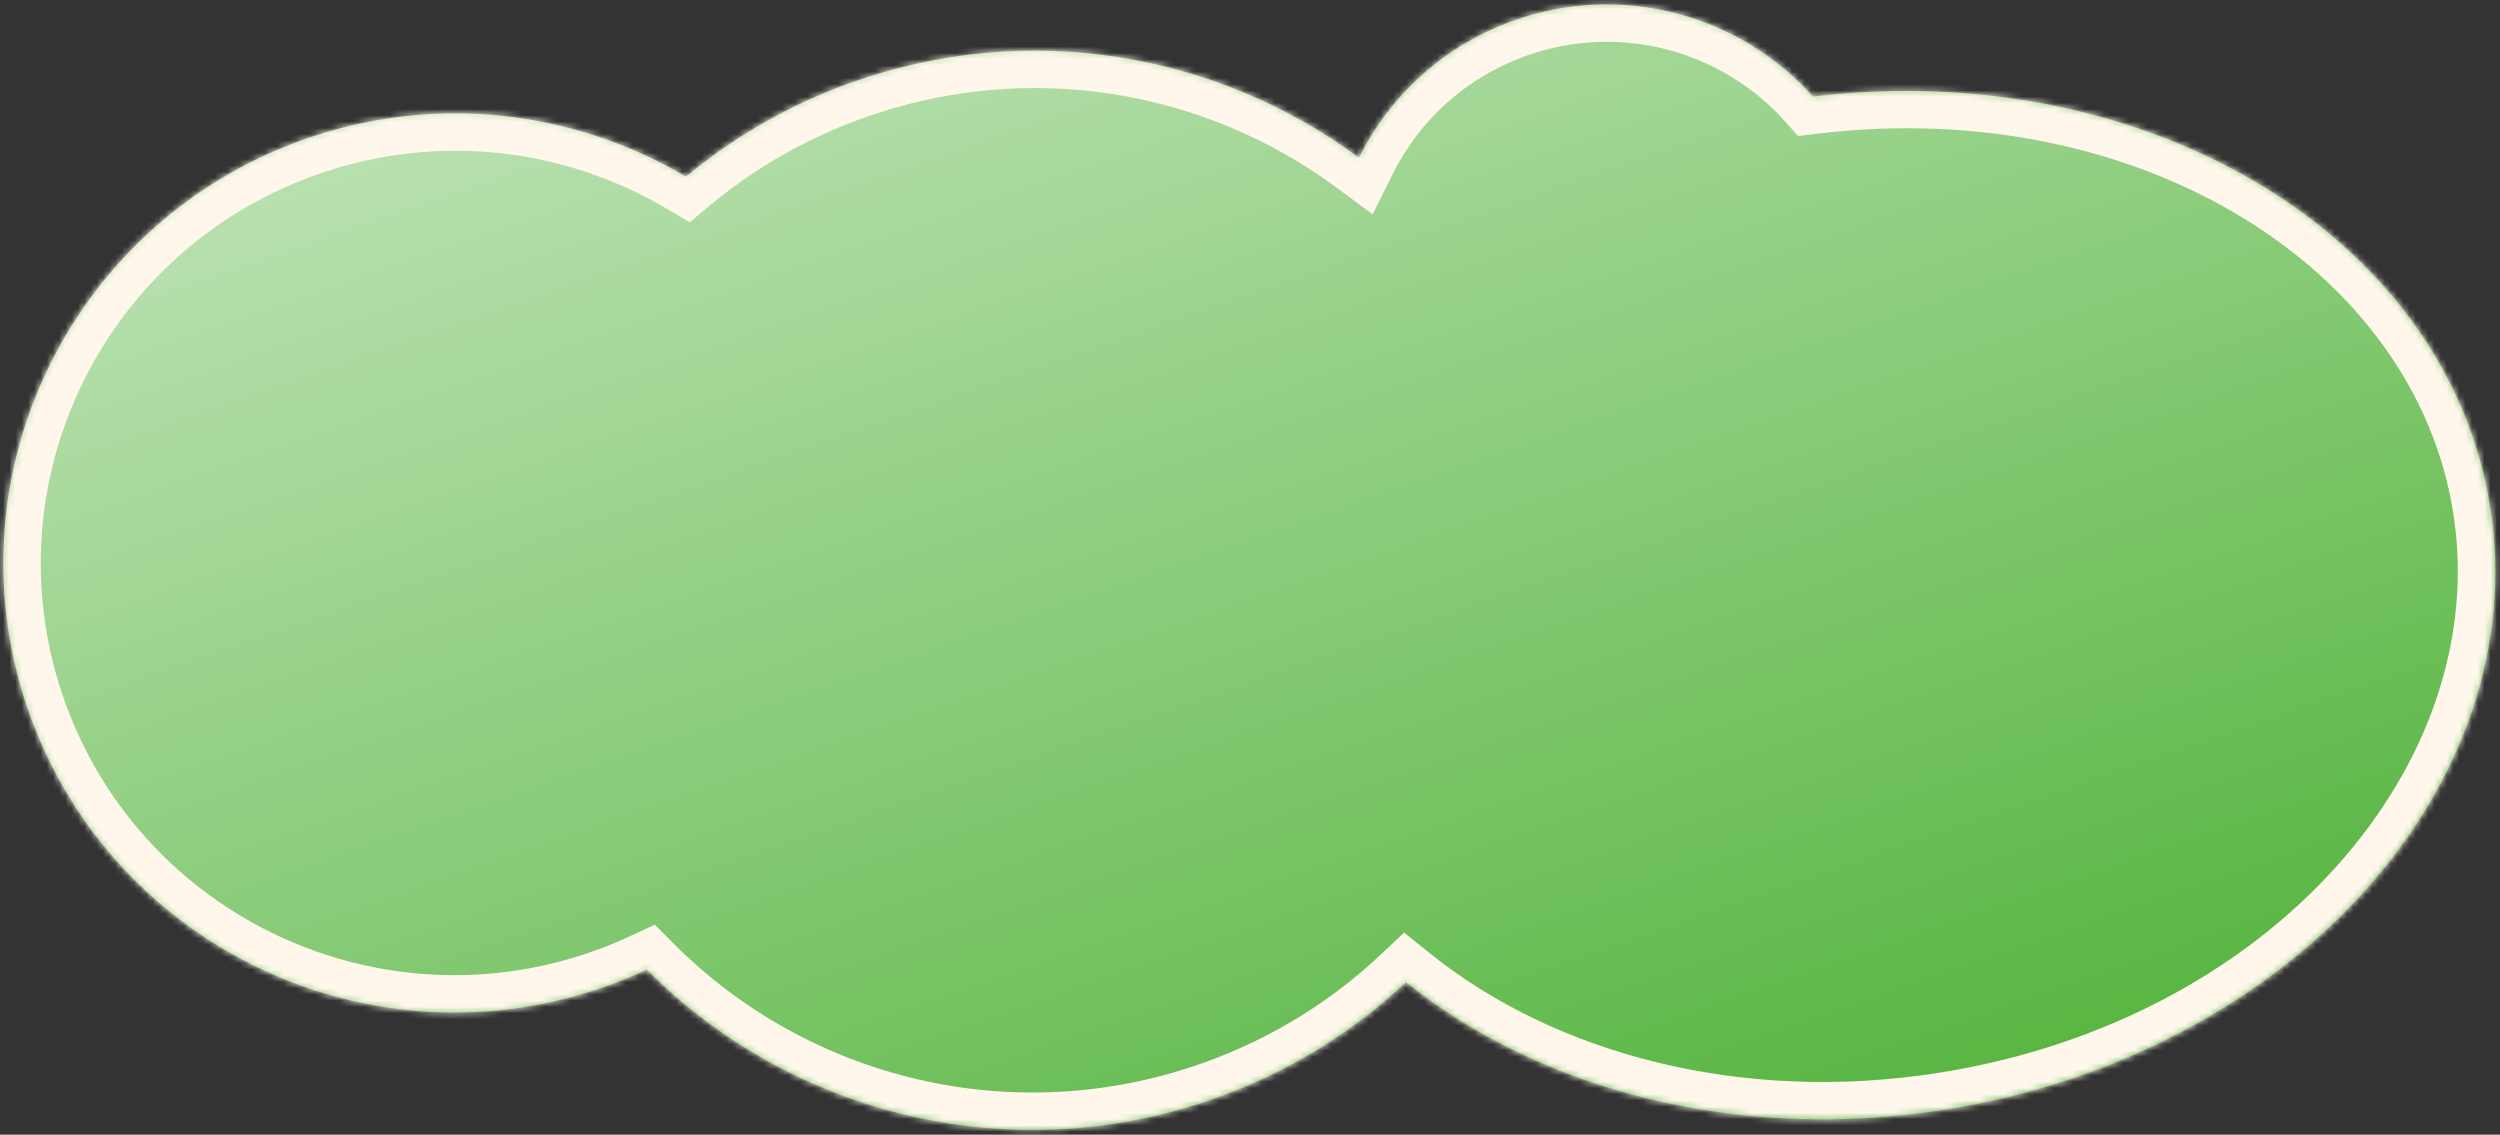
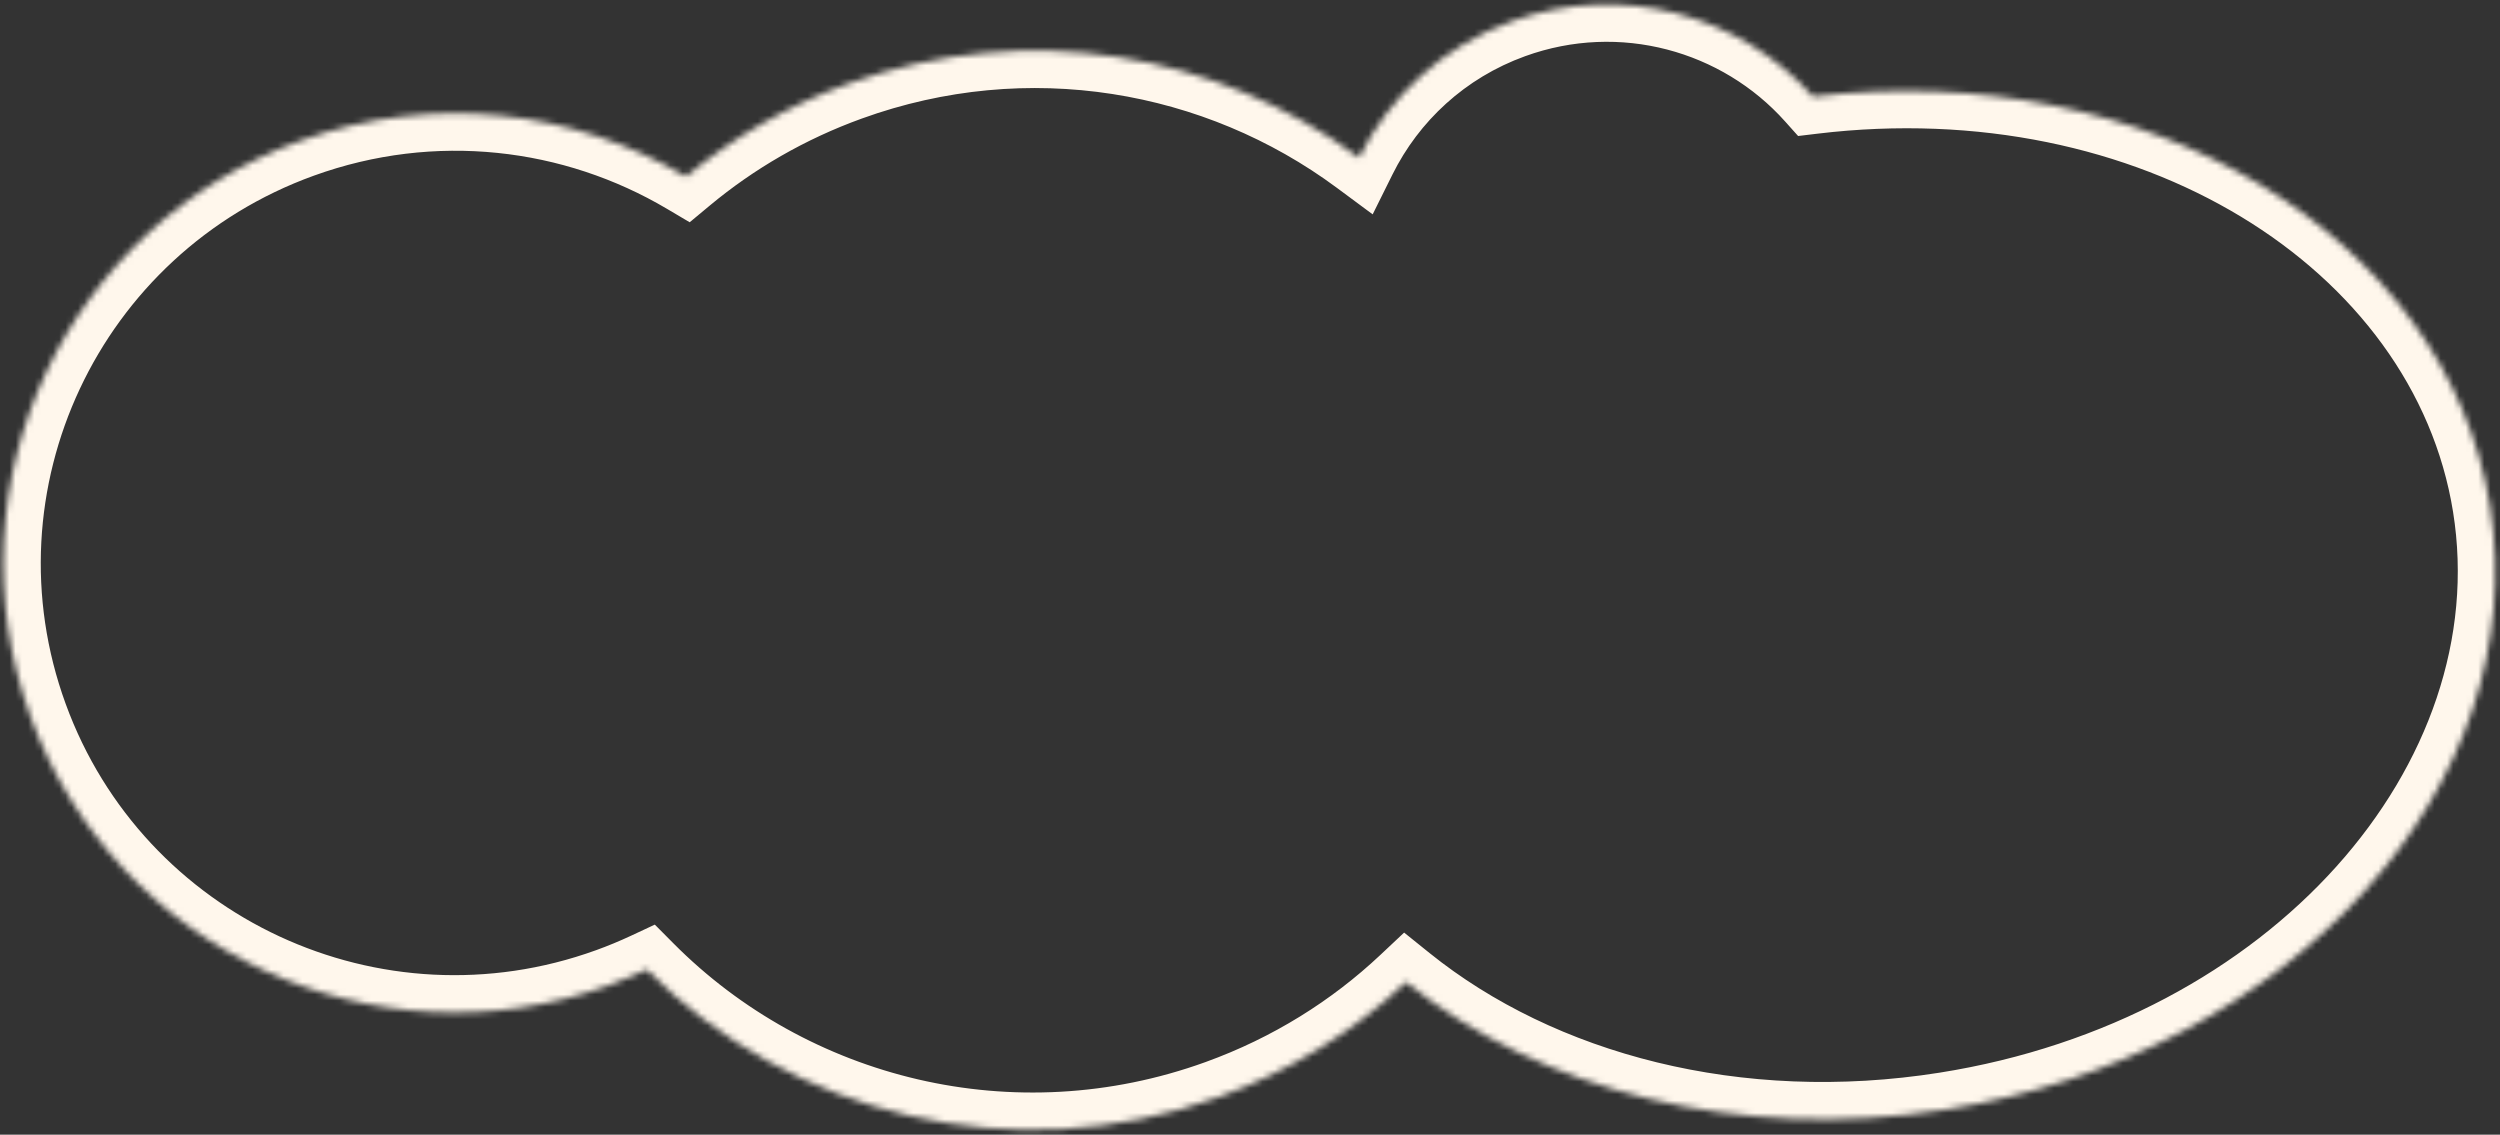
<svg xmlns="http://www.w3.org/2000/svg" width="401" height="182" viewBox="0 0 401 182" fill="none">
  <rect x="0" y="0" width="401" height="182" fill="#333333" stroke="none" />
  <mask id="path-1-inside-1_723_27" fill="white">
    <path d="M312.055 177.979C367.477 169.19 406.581 125.838 399.396 81.15C392.417 37.748 344.339 9.049 290.802 15.488C279.101 2.4 260.14 -2.982 242.58 3.374C231.411 7.417 222.864 15.466 217.982 25.298C195.298 8.493 164.795 3.019 136.177 13.378C126.374 16.927 117.599 22.043 110.032 28.335C92.017 17.676 69.516 14.855 48.272 22.545C10.677 36.154 -8.745 77.52 4.891 114.939C18.527 152.359 60.058 171.661 97.652 158.053C99.744 157.296 101.779 156.452 103.756 155.529C126.888 178.816 162.416 187.939 195.434 175.987C206.996 171.802 217.13 165.439 225.536 157.533C247.029 174.833 278.696 183.269 312.055 177.979Z" />
  </mask>
-   <path d="M312.055 177.979C367.477 169.19 406.581 125.838 399.396 81.15C392.417 37.748 344.339 9.049 290.802 15.488C279.101 2.4 260.14 -2.982 242.58 3.374C231.411 7.417 222.864 15.466 217.982 25.298C195.298 8.493 164.795 3.019 136.177 13.378C126.374 16.927 117.599 22.043 110.032 28.335C92.017 17.676 69.516 14.855 48.272 22.545C10.677 36.154 -8.745 77.52 4.891 114.939C18.527 152.359 60.058 171.661 97.652 158.053C99.744 157.296 101.779 156.452 103.756 155.529C126.888 178.816 162.416 187.939 195.434 175.987C206.996 171.802 217.13 165.439 225.536 157.533C247.029 174.833 278.696 183.269 312.055 177.979Z" fill="url(#paint0_linear_723_27)" />
  <path d="M312.055 177.979L313.006 183.901L313.006 183.901L312.055 177.979ZM399.396 81.15L405.324 80.209L405.324 80.209L399.396 81.15ZM290.802 15.488L291.529 21.441L288.416 21.815L286.326 19.477L290.802 15.488ZM242.58 3.374L240.526 -2.263L240.526 -2.263L242.58 3.374ZM217.982 25.298L223.362 27.969L220.176 34.383L214.41 30.111L217.982 25.298ZM136.177 13.378L134.123 7.741L134.123 7.741L136.177 13.378ZM110.032 28.335L113.878 32.946L110.625 35.651L106.977 33.492L110.032 28.335ZM48.272 22.545L46.217 16.908L46.217 16.908L48.272 22.545ZM4.891 114.939L-0.751 116.982L-0.751 116.982L4.891 114.939ZM97.652 158.053L99.707 163.69L99.707 163.69L97.652 158.053ZM103.756 155.529L101.204 150.097L105.033 148.308L108.015 151.31L103.756 155.529ZM195.434 175.987L197.489 181.624L197.489 181.624L195.434 175.987ZM225.536 157.533L221.416 153.165L225.222 149.586L229.299 152.867L225.536 157.533ZM312.055 177.979L311.103 172.058C364.5 163.59 399.947 122.387 393.468 82.091L399.396 81.15L405.324 80.209C413.216 129.289 370.454 174.791 313.006 183.901L312.055 177.979ZM399.396 81.15L393.468 82.091C387.173 42.944 343.064 15.243 291.529 21.441L290.802 15.488L290.074 9.535C345.614 2.856 397.661 32.551 405.324 80.209L399.396 81.15ZM290.802 15.488L286.326 19.477C276.213 8.165 259.819 3.515 244.635 9.012L242.58 3.374L240.526 -2.263C260.461 -9.479 281.989 -3.366 295.278 11.499L290.802 15.488ZM242.58 3.374L244.635 9.012C234.969 12.51 227.585 19.464 223.362 27.969L217.982 25.298L212.602 22.627C218.143 11.469 227.852 2.325 240.526 -2.263L242.58 3.374ZM217.982 25.298L214.41 30.111C193.285 14.461 164.886 9.367 138.232 19.016L136.177 13.378L134.123 7.741C164.704 -3.329 197.311 2.525 221.554 20.485L217.982 25.298ZM136.177 13.378L138.232 19.016C129.091 22.324 120.92 27.09 113.878 32.946L110.032 28.335L106.185 23.725C114.278 16.996 123.658 11.529 134.123 7.741L136.177 13.378ZM110.032 28.335L106.977 33.492C90.447 23.711 69.816 21.128 50.326 28.183L48.272 22.545L46.217 16.908C69.217 8.582 93.587 11.641 113.086 23.178L110.032 28.335ZM48.272 22.545L50.326 28.183C15.826 40.671 -1.961 78.612 10.533 112.897L4.891 114.939L-0.751 116.982C-15.529 76.428 5.527 31.637 46.217 16.908L48.272 22.545ZM4.891 114.939L10.533 112.897C23.027 147.182 61.098 164.904 95.598 152.415L97.652 158.053L99.707 163.69C59.017 178.419 14.027 157.535 -0.751 116.982L4.891 114.939ZM97.652 158.053L95.598 152.415C97.52 151.72 99.389 150.945 101.204 150.097L103.756 155.529L106.308 160.96C104.169 161.959 101.968 162.871 99.707 163.69L97.652 158.053ZM103.756 155.529L108.015 151.31C129.548 172.987 162.628 181.481 193.38 170.35L195.434 175.987L197.489 181.624C162.205 194.397 124.228 184.644 99.497 159.748L103.756 155.529ZM195.434 175.987L193.38 170.35C204.16 166.448 213.594 160.521 221.416 153.165L225.536 157.533L229.656 161.901C220.665 170.356 209.832 177.156 197.489 181.624L195.434 175.987ZM225.536 157.533L229.299 152.867C249.331 168.991 279.24 177.111 311.103 172.058L312.055 177.979L313.006 183.901C278.153 189.428 244.728 180.676 221.773 162.199L225.536 157.533Z" fill="#FFF7EC" mask="url(#path-1-inside-1_723_27)" />
  <defs>
    <linearGradient id="paint0_linear_723_27" x1="242.032" y1="205.745" x2="111.809" y2="-170.036" gradientUnits="userSpaceOnUse">
      <stop stop-color="#56B53F" />
      <stop offset="1" stop-color="white" />
    </linearGradient>
  </defs>
</svg>